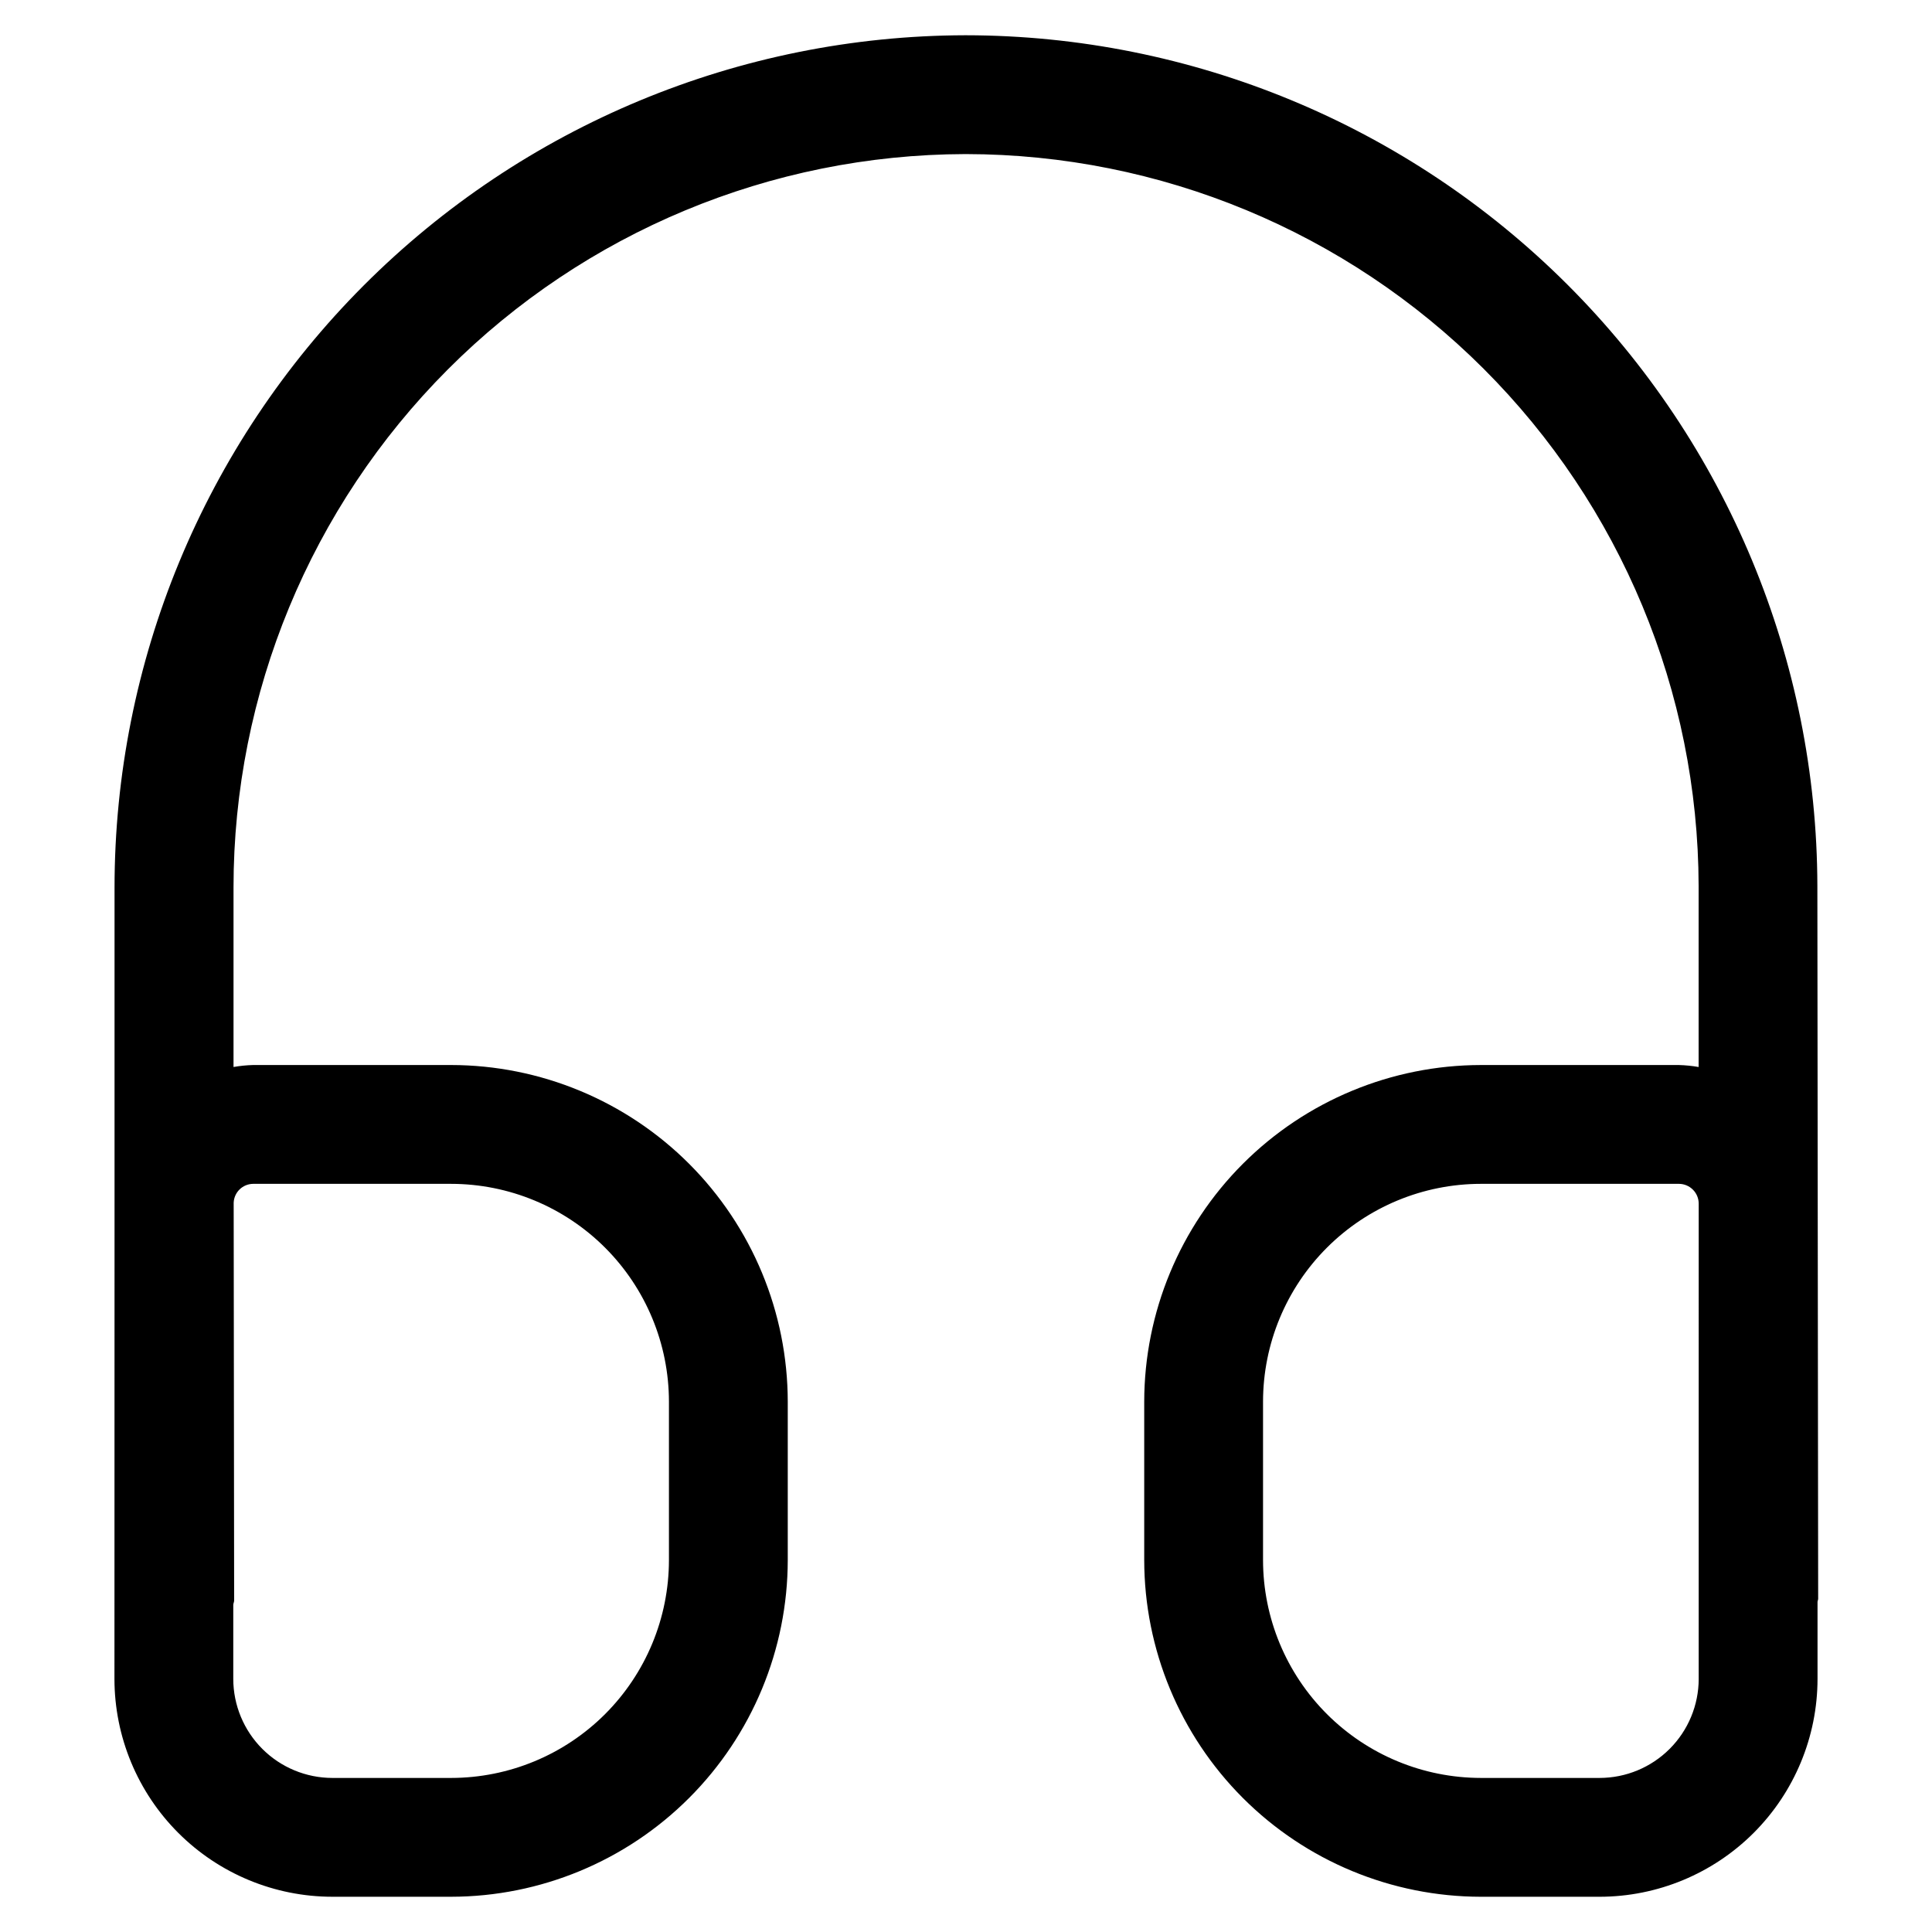
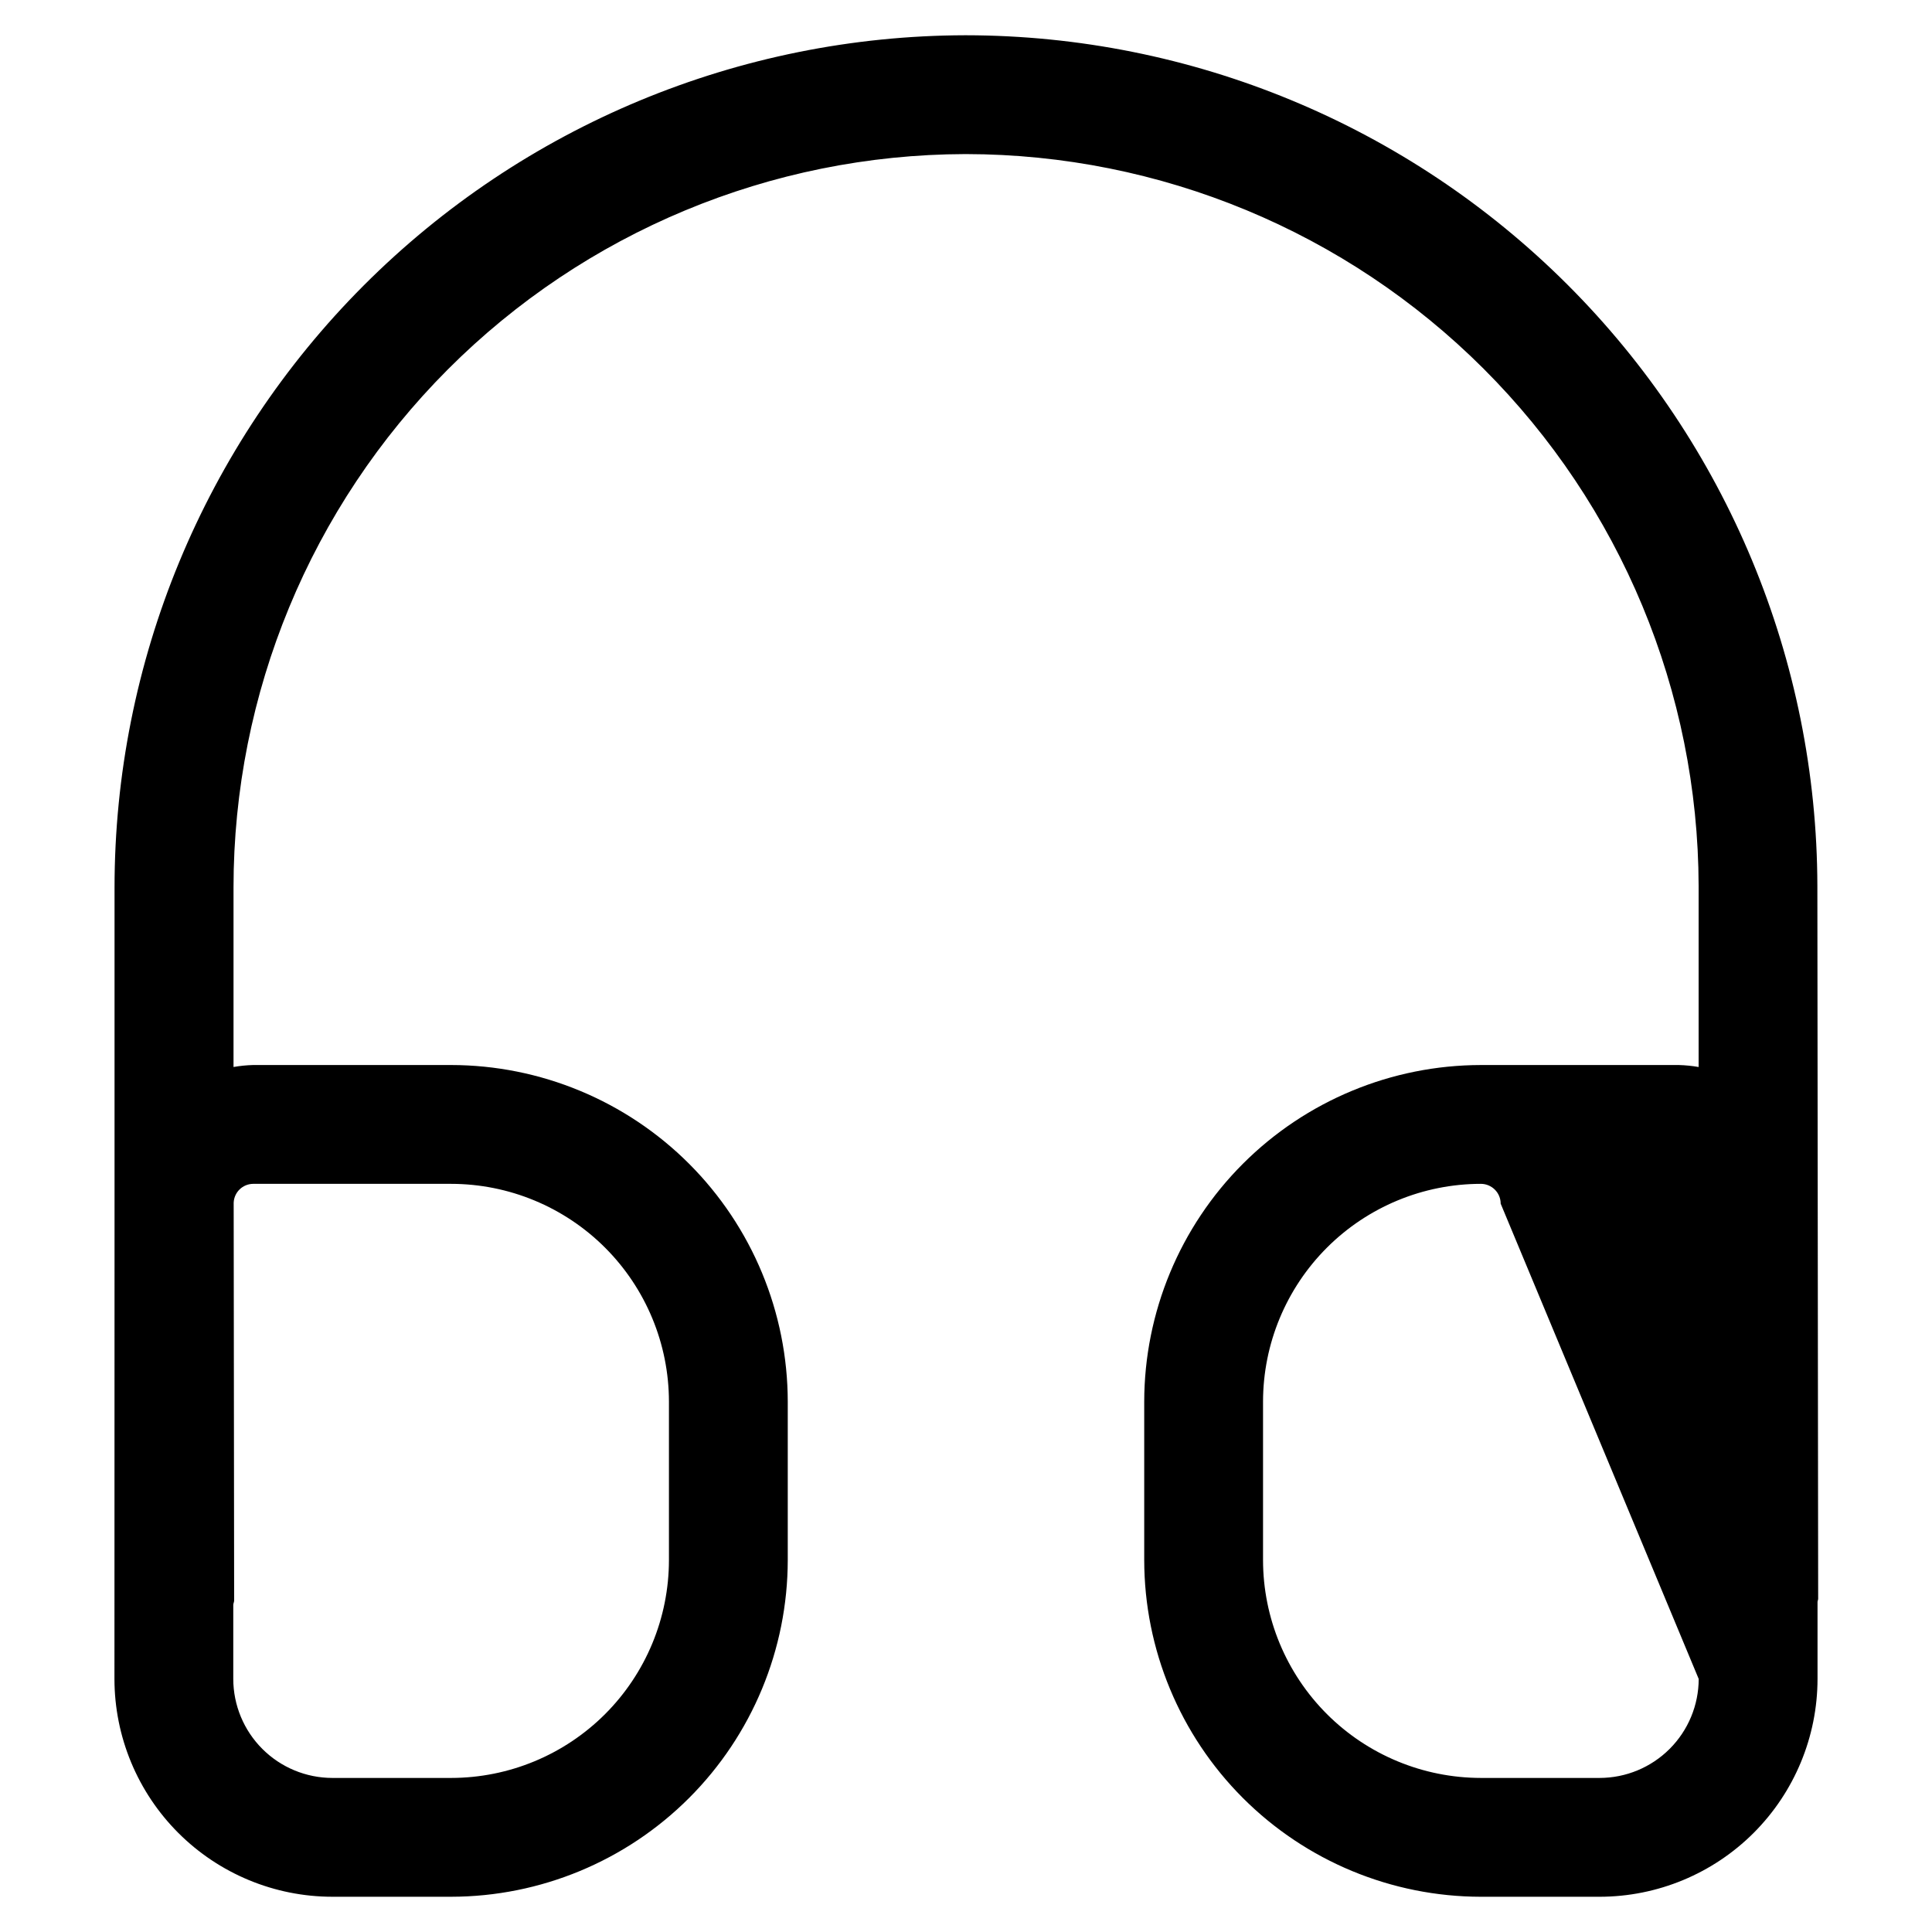
<svg xmlns="http://www.w3.org/2000/svg" fill="#000000" width="800px" height="800px" version="1.1" viewBox="144 144 512 512">
-   <path d="m174.33 588.93c0.012 15.309 6.098 29.984 16.922 40.809 10.824 10.824 25.5 16.91 40.809 16.922h31.488c23.652-0.027 46.328-9.438 63.055-26.164 16.727-16.723 26.133-39.398 26.16-63.055v-41.984c-0.027-23.652-9.434-46.328-26.16-63.055-16.727-16.723-39.402-26.133-63.055-26.16h-52.48c-1.738 0.047-3.473 0.223-5.184 0.523v-47.566c0.004-51.465 20.418-100.82 56.762-137.26 36.344-36.434 85.656-56.969 137.12-57.105h0.23c51.434 0.062 100.75 20.508 137.14 56.855 36.395 36.348 56.895 85.637 57.016 137.07v48.008c-1.727-0.301-3.473-0.473-5.227-0.523h-52.48c-23.652 0.027-46.328 9.438-63.055 26.16-16.723 16.727-26.133 39.402-26.16 63.055v41.984c0.027 23.656 9.438 46.332 26.16 63.055 16.727 16.727 39.402 26.137 63.055 26.164h31.488c15.309-0.02 29.98-6.106 40.805-16.926 10.82-10.824 16.91-25.496 16.926-40.805v-20.383c0-0.293 0.168-0.566 0.168-0.859l-0.211-188.93c-0.121-59.781-23.938-117.08-66.23-159.33-42.293-42.254-99.609-66.016-159.39-66.086h-0.254c-59.82 0.141-117.15 24-159.4 66.348-42.254 42.348-65.988 99.727-65.992 159.55v82.605 1.133zm419.84 0h0.004c-0.012 6.957-2.781 13.625-7.699 18.543-4.918 4.918-11.586 7.688-18.543 7.699h-31.488c-15.305-0.016-29.977-6.106-40.801-16.926-10.82-10.824-16.91-25.496-16.926-40.805v-41.984c0.012-15.305 6.098-29.98 16.922-40.805 10.824-10.824 25.5-16.91 40.805-16.922h52.48c1.395 0 2.727 0.555 3.711 1.539 0.984 0.98 1.539 2.316 1.539 3.711zm-388.35-19.605c0-0.398 0.23-0.754 0.23-1.176l-0.125-105.44c0.125-2.762 2.383-4.945 5.144-4.977h52.48c15.305 0.012 29.984 6.098 40.809 16.922 10.82 10.824 16.906 25.5 16.918 40.805v41.984c-0.012 15.309-6.098 29.984-16.918 40.809-10.824 10.824-25.504 16.91-40.809 16.922h-31.488c-6.957-0.012-13.625-2.781-18.543-7.699s-7.688-11.586-7.699-18.543z" />
+   <path d="m174.33 588.93c0.012 15.309 6.098 29.984 16.922 40.809 10.824 10.824 25.5 16.91 40.809 16.922h31.488c23.652-0.027 46.328-9.438 63.055-26.164 16.727-16.723 26.133-39.398 26.16-63.055v-41.984c-0.027-23.652-9.434-46.328-26.16-63.055-16.727-16.723-39.402-26.133-63.055-26.16h-52.48c-1.738 0.047-3.473 0.223-5.184 0.523v-47.566c0.004-51.465 20.418-100.82 56.762-137.26 36.344-36.434 85.656-56.969 137.12-57.105h0.23c51.434 0.062 100.75 20.508 137.14 56.855 36.395 36.348 56.895 85.637 57.016 137.07v48.008c-1.727-0.301-3.473-0.473-5.227-0.523h-52.48c-23.652 0.027-46.328 9.438-63.055 26.16-16.723 16.727-26.133 39.402-26.16 63.055v41.984c0.027 23.656 9.438 46.332 26.16 63.055 16.727 16.727 39.402 26.137 63.055 26.164h31.488c15.309-0.02 29.98-6.106 40.805-16.926 10.82-10.824 16.91-25.496 16.926-40.805v-20.383c0-0.293 0.168-0.566 0.168-0.859l-0.211-188.93c-0.121-59.781-23.938-117.08-66.23-159.33-42.293-42.254-99.609-66.016-159.39-66.086h-0.254c-59.82 0.141-117.15 24-159.4 66.348-42.254 42.348-65.988 99.727-65.992 159.55v82.605 1.133zm419.84 0h0.004c-0.012 6.957-2.781 13.625-7.699 18.543-4.918 4.918-11.586 7.688-18.543 7.699h-31.488c-15.305-0.016-29.977-6.106-40.801-16.926-10.82-10.824-16.91-25.496-16.926-40.805v-41.984c0.012-15.305 6.098-29.98 16.922-40.805 10.824-10.824 25.5-16.91 40.805-16.922c1.395 0 2.727 0.555 3.711 1.539 0.984 0.98 1.539 2.316 1.539 3.711zm-388.35-19.605c0-0.398 0.23-0.754 0.23-1.176l-0.125-105.44c0.125-2.762 2.383-4.945 5.144-4.977h52.48c15.305 0.012 29.984 6.098 40.809 16.922 10.82 10.824 16.906 25.5 16.918 40.805v41.984c-0.012 15.309-6.098 29.984-16.918 40.809-10.824 10.824-25.504 16.91-40.809 16.922h-31.488c-6.957-0.012-13.625-2.781-18.543-7.699s-7.688-11.586-7.699-18.543z" />
</svg>